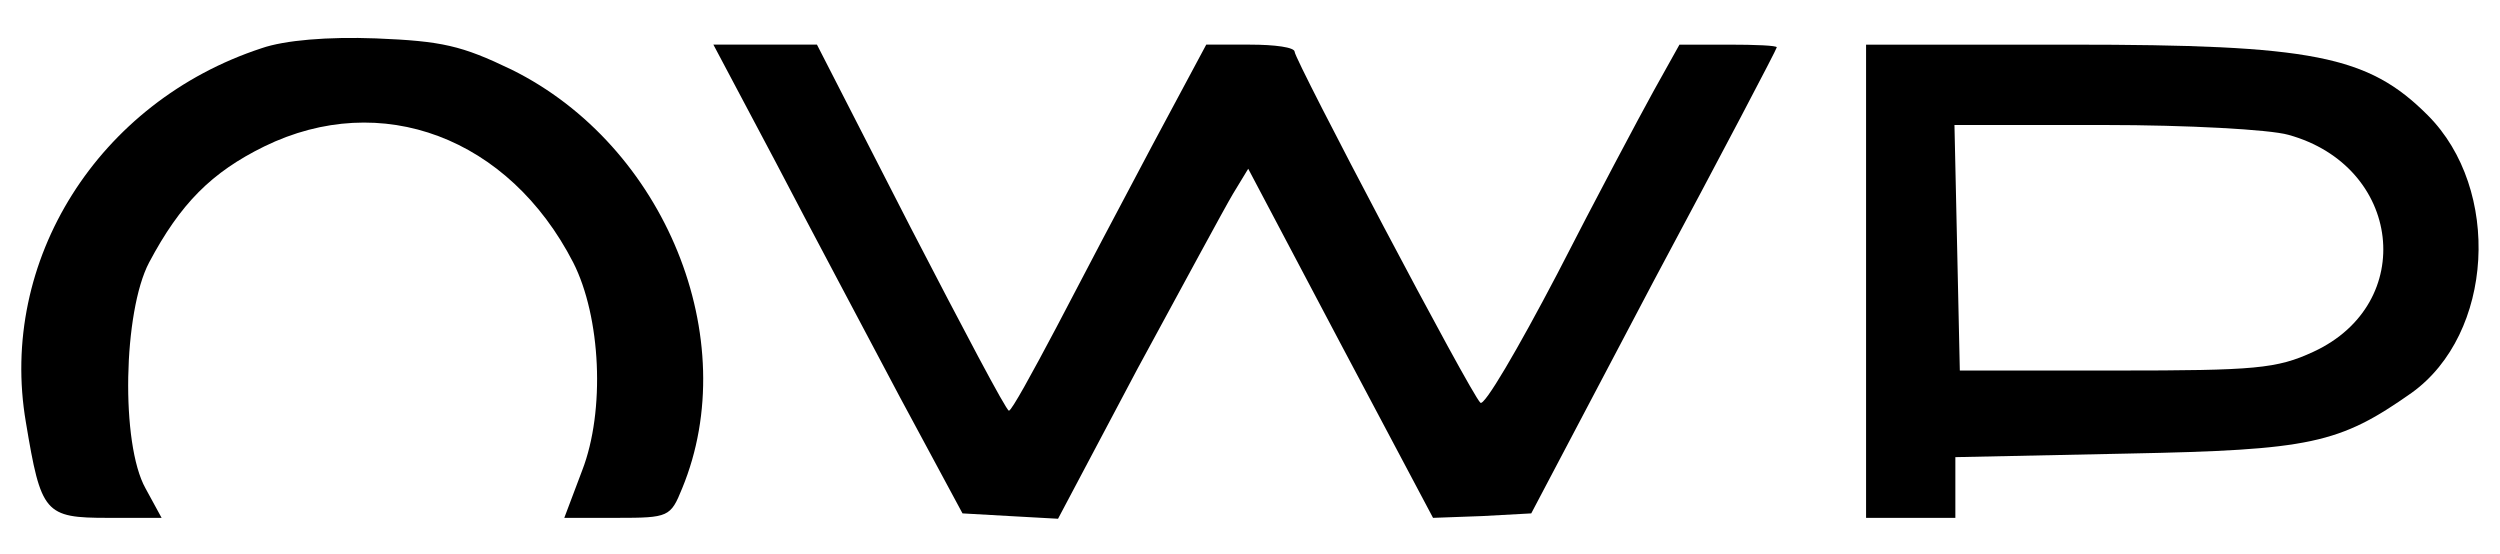
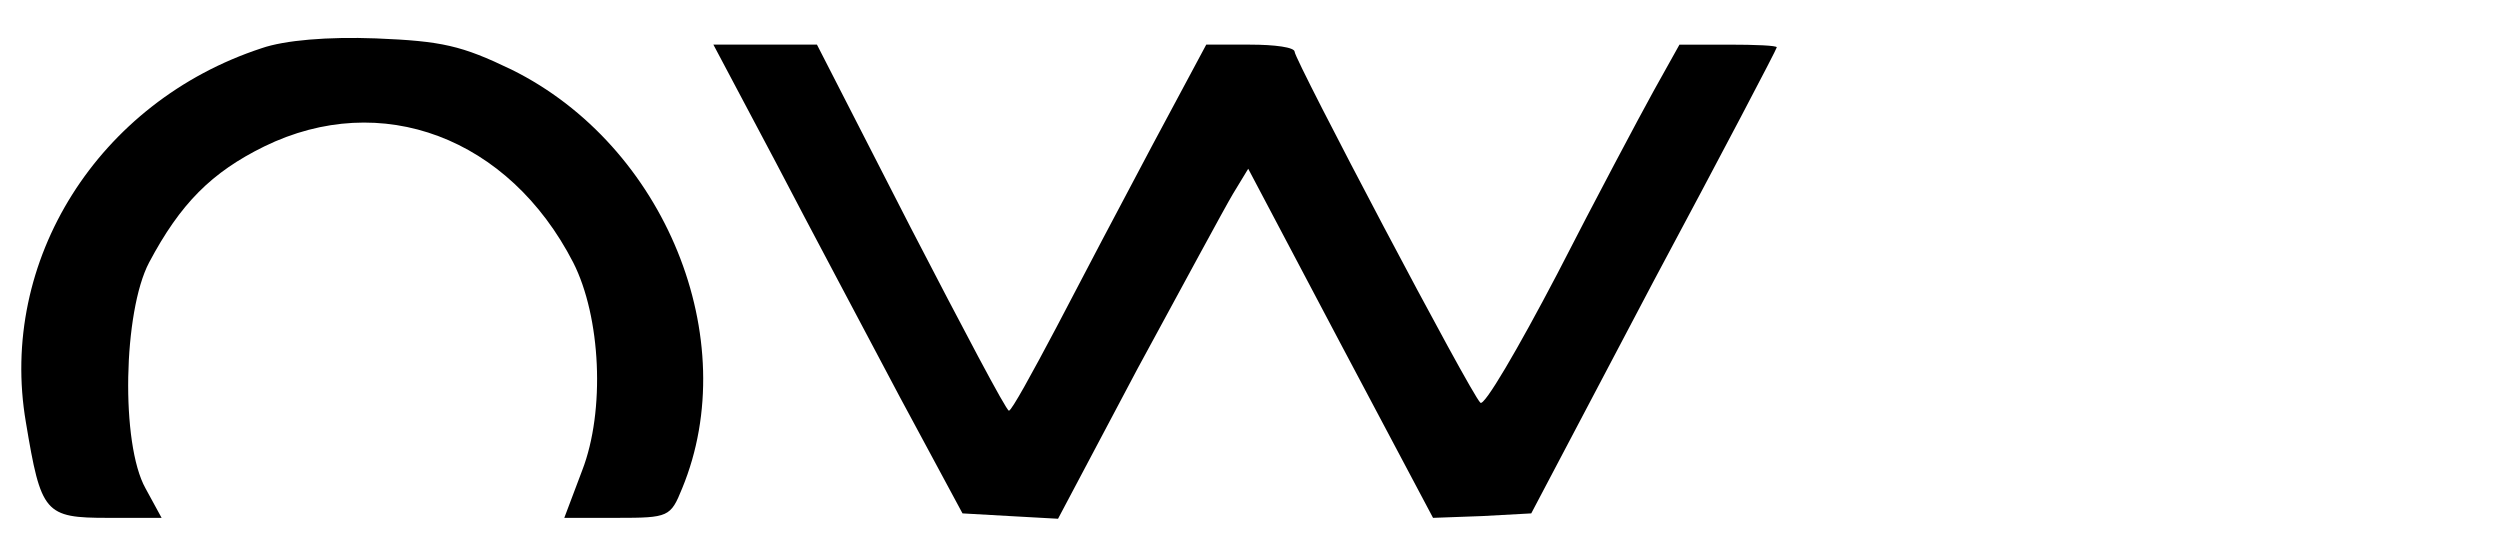
<svg xmlns="http://www.w3.org/2000/svg" version="1.0" width="280pt" height="62pt" viewBox="0 0 280 62" preserveAspectRatio="xMidYMid meet">
  <g transform="translate(0,62) scale(0.1,-0.1)" fill="#000000" stroke="none">
    <path d="M293 566 c-183 -60 -295 -238 -264 -419 17 -102 21 -107 92 -107 l60 0 -18 33 c-28 50 -25 198 4 253 35 66 70 101 129 130 131 64 274 10 346 -130 31 -61 36 -166 10 -233 l-20 -53 59 0 c58 0 60 1 73 33 69 167 -19 384 -191 469 -56 27 -78 32 -152 35 -54 2 -102 -2 -128 -11z" />
    <path d="M869 438 c38 -73 101 -191 139 -263 l70 -130 53 -3 54 -3 89 168 c50 92 98 181 107 196 l17 28 103 -195 104 -196 55 2 55 3 137 260 c76 142 138 260 138 262 0 2 -24 3 -54 3 l-55 0 -29 -52 c-16 -29 -65 -121 -108 -205 -44 -84 -82 -149 -86 -144 -11 10 -208 384 -208 393 0 5 -22 8 -50 8 l-49 0 -60 -112 c-33 -62 -82 -155 -108 -205 -27 -51 -50 -93 -53 -93 -3 0 -52 93 -110 205 l-105 205 -58 0 -58 0 70 -132z" />
-     <path d="M2090 305 l0 -265 50 0 50 0 0 34 0 34 193 4 c205 4 237 11 318 68 92 66 101 228 18 311 -67 67 -129 79 -400 79 l-229 0 0 -265z m473 164 c127 -35 145 -189 28 -243 -41 -19 -65 -21 -221 -21 l-175 0 -3 138 -3 137 168 0 c92 0 185 -5 206 -11z" />
  </g>
</svg>